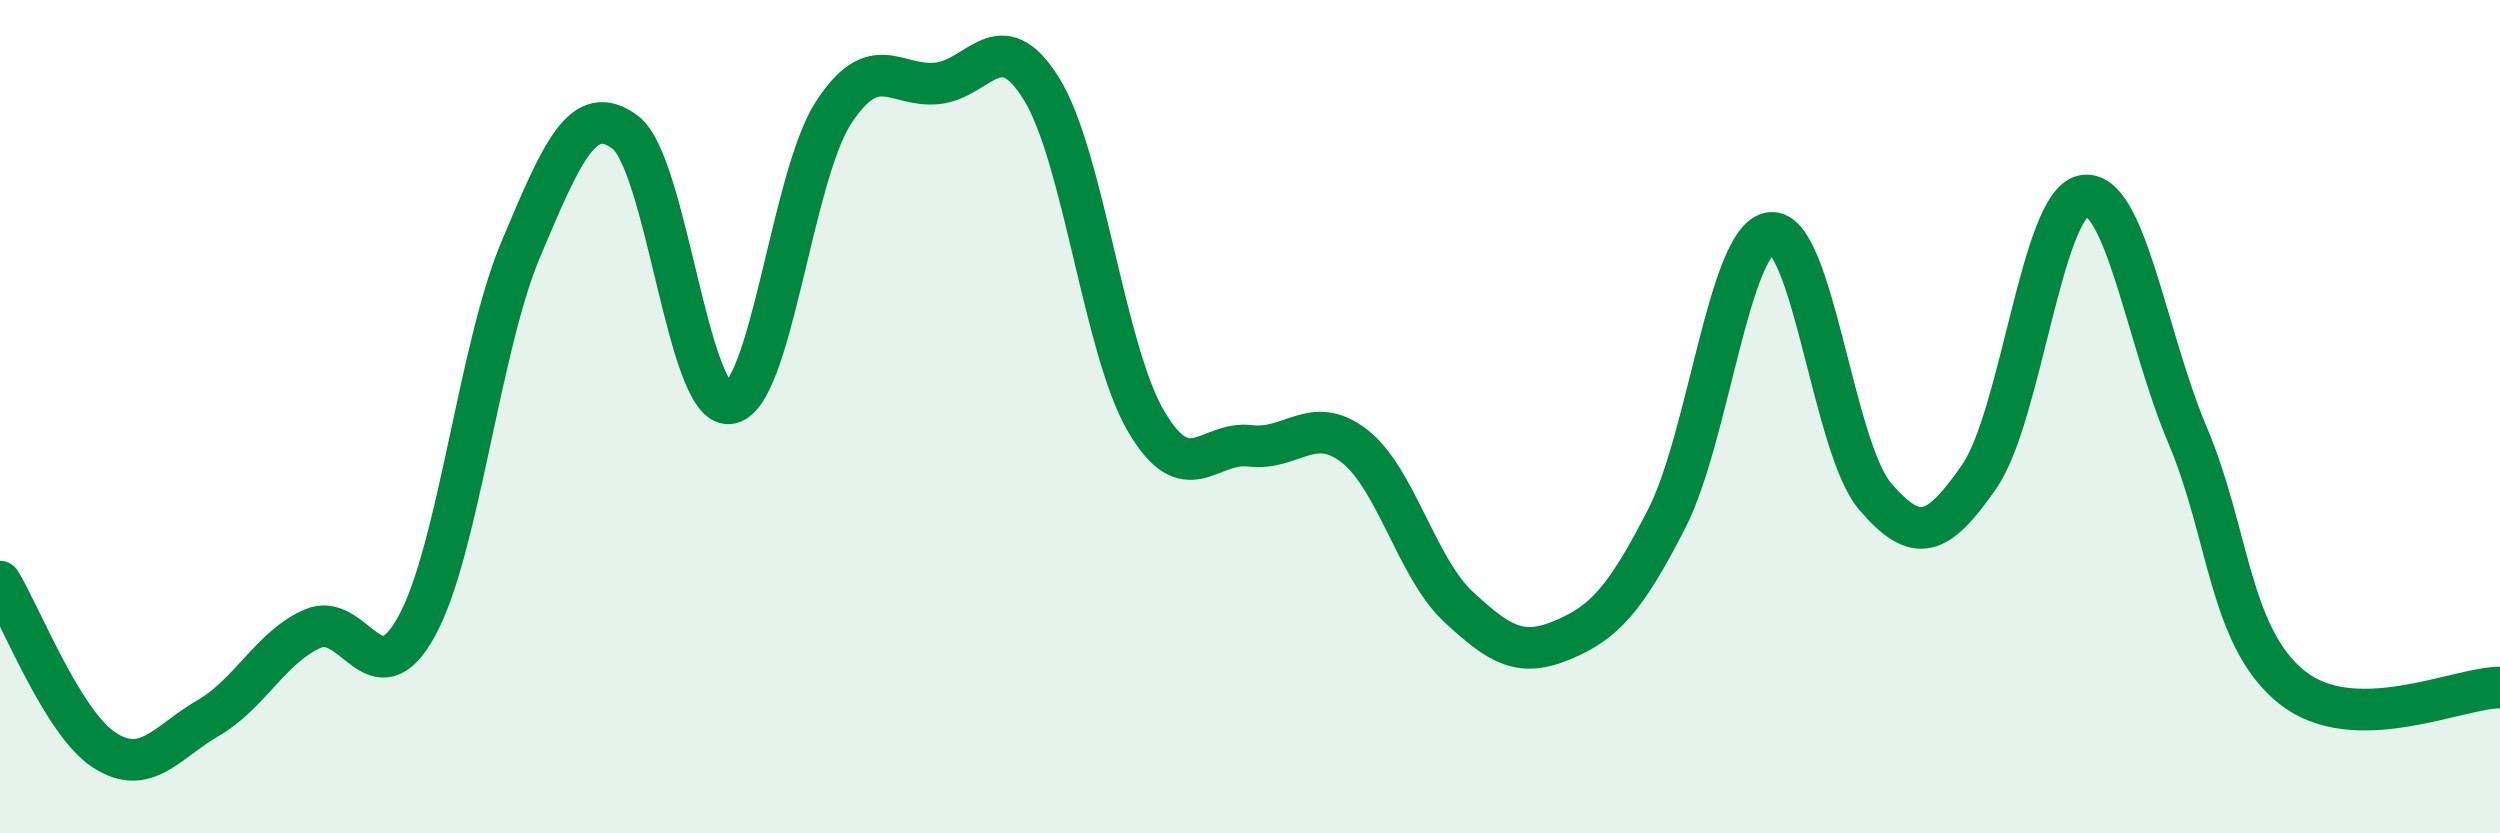
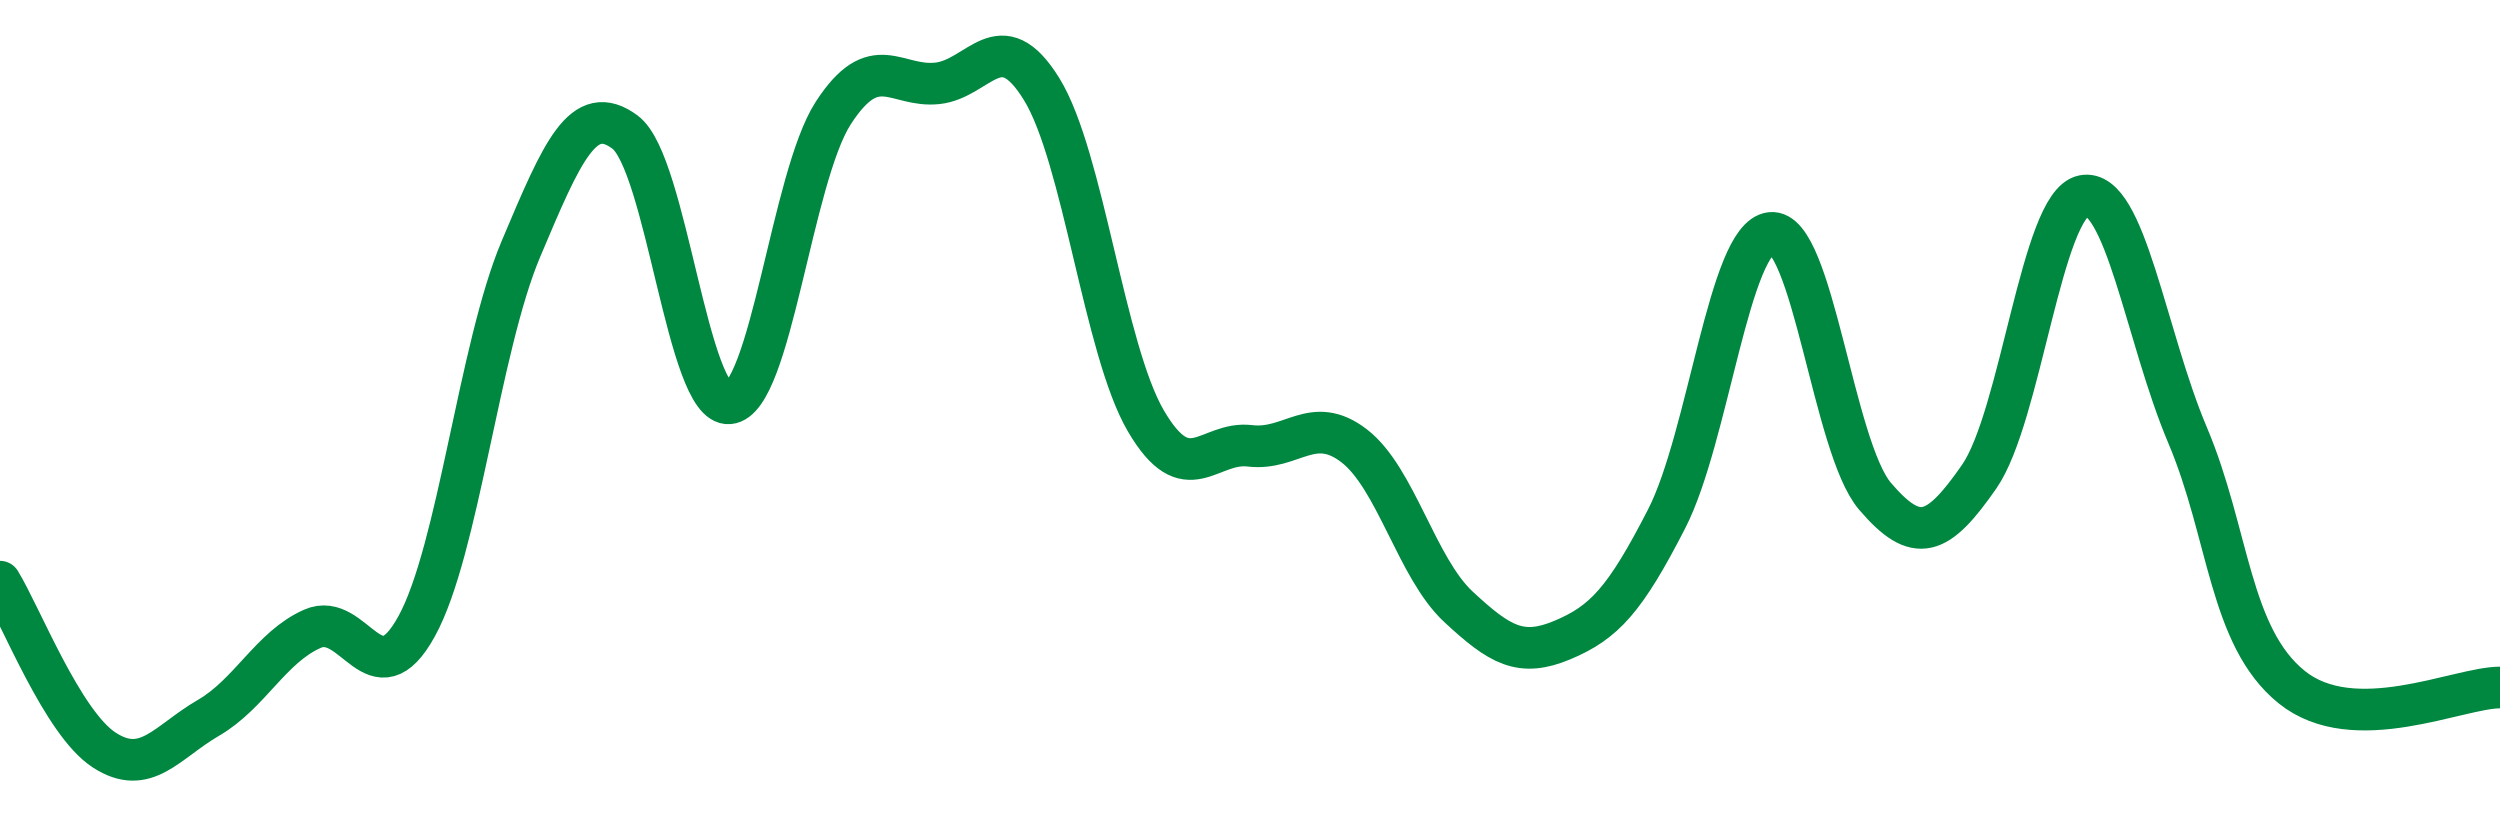
<svg xmlns="http://www.w3.org/2000/svg" width="60" height="20" viewBox="0 0 60 20">
-   <path d="M 0,13.96 C 0.5,14.77 1.5,17.35 2.5,18 C 3.5,18.65 4,17.81 5,17.23 C 6,16.65 6.5,15.53 7.5,15.09 C 8.5,14.65 9,16.85 10,15.03 C 11,13.21 11.5,8.35 12.5,5.98 C 13.5,3.61 14,2.43 15,3.17 C 16,3.91 16.5,9.77 17.5,9.68 C 18.5,9.59 19,4.25 20,2.71 C 21,1.17 21.5,2.11 22.5,2 C 23.5,1.89 24,0.52 25,2.14 C 26,3.76 26.5,8.39 27.5,10.1 C 28.5,11.81 29,10.58 30,10.7 C 31,10.82 31.5,9.93 32.5,10.7 C 33.5,11.47 34,13.63 35,14.56 C 36,15.49 36.5,15.78 37.5,15.36 C 38.5,14.94 39,14.4 40,12.45 C 41,10.5 41.5,5.7 42.5,5.59 C 43.5,5.48 44,10.74 45,11.91 C 46,13.08 46.5,12.88 47.5,11.44 C 48.5,10 49,4.9 50,4.7 C 51,4.5 51.5,8.08 52.5,10.44 C 53.5,12.8 53.5,15.28 55,16.49 C 56.5,17.7 59,16.5 60,16.5L60 20L0 20Z" fill="#008740" opacity="0.1" stroke-linecap="round" stroke-linejoin="round" />
  <path d="M 0,13.96 C 0.5,14.77 1.5,17.35 2.5,18 C 3.5,18.65 4,17.81 5,17.23 C 6,16.65 6.5,15.53 7.5,15.09 C 8.5,14.65 9,16.85 10,15.03 C 11,13.21 11.5,8.35 12.5,5.98 C 13.5,3.61 14,2.43 15,3.17 C 16,3.91 16.5,9.77 17.5,9.68 C 18.5,9.59 19,4.25 20,2.71 C 21,1.17 21.5,2.11 22.5,2 C 23.5,1.89 24,0.52 25,2.14 C 26,3.76 26.5,8.39 27.5,10.1 C 28.5,11.81 29,10.58 30,10.7 C 31,10.82 31.5,9.93 32.5,10.7 C 33.5,11.47 34,13.63 35,14.56 C 36,15.49 36.5,15.78 37.5,15.36 C 38.5,14.94 39,14.4 40,12.45 C 41,10.5 41.5,5.7 42.5,5.59 C 43.5,5.48 44,10.74 45,11.91 C 46,13.08 46.5,12.88 47.5,11.44 C 48.5,10 49,4.9 50,4.7 C 51,4.5 51.5,8.08 52.5,10.44 C 53.5,12.8 53.5,15.28 55,16.49 C 56.5,17.7 59,16.5 60,16.5" stroke="#008740" stroke-width="1" fill="none" stroke-linecap="round" stroke-linejoin="round" />
</svg>